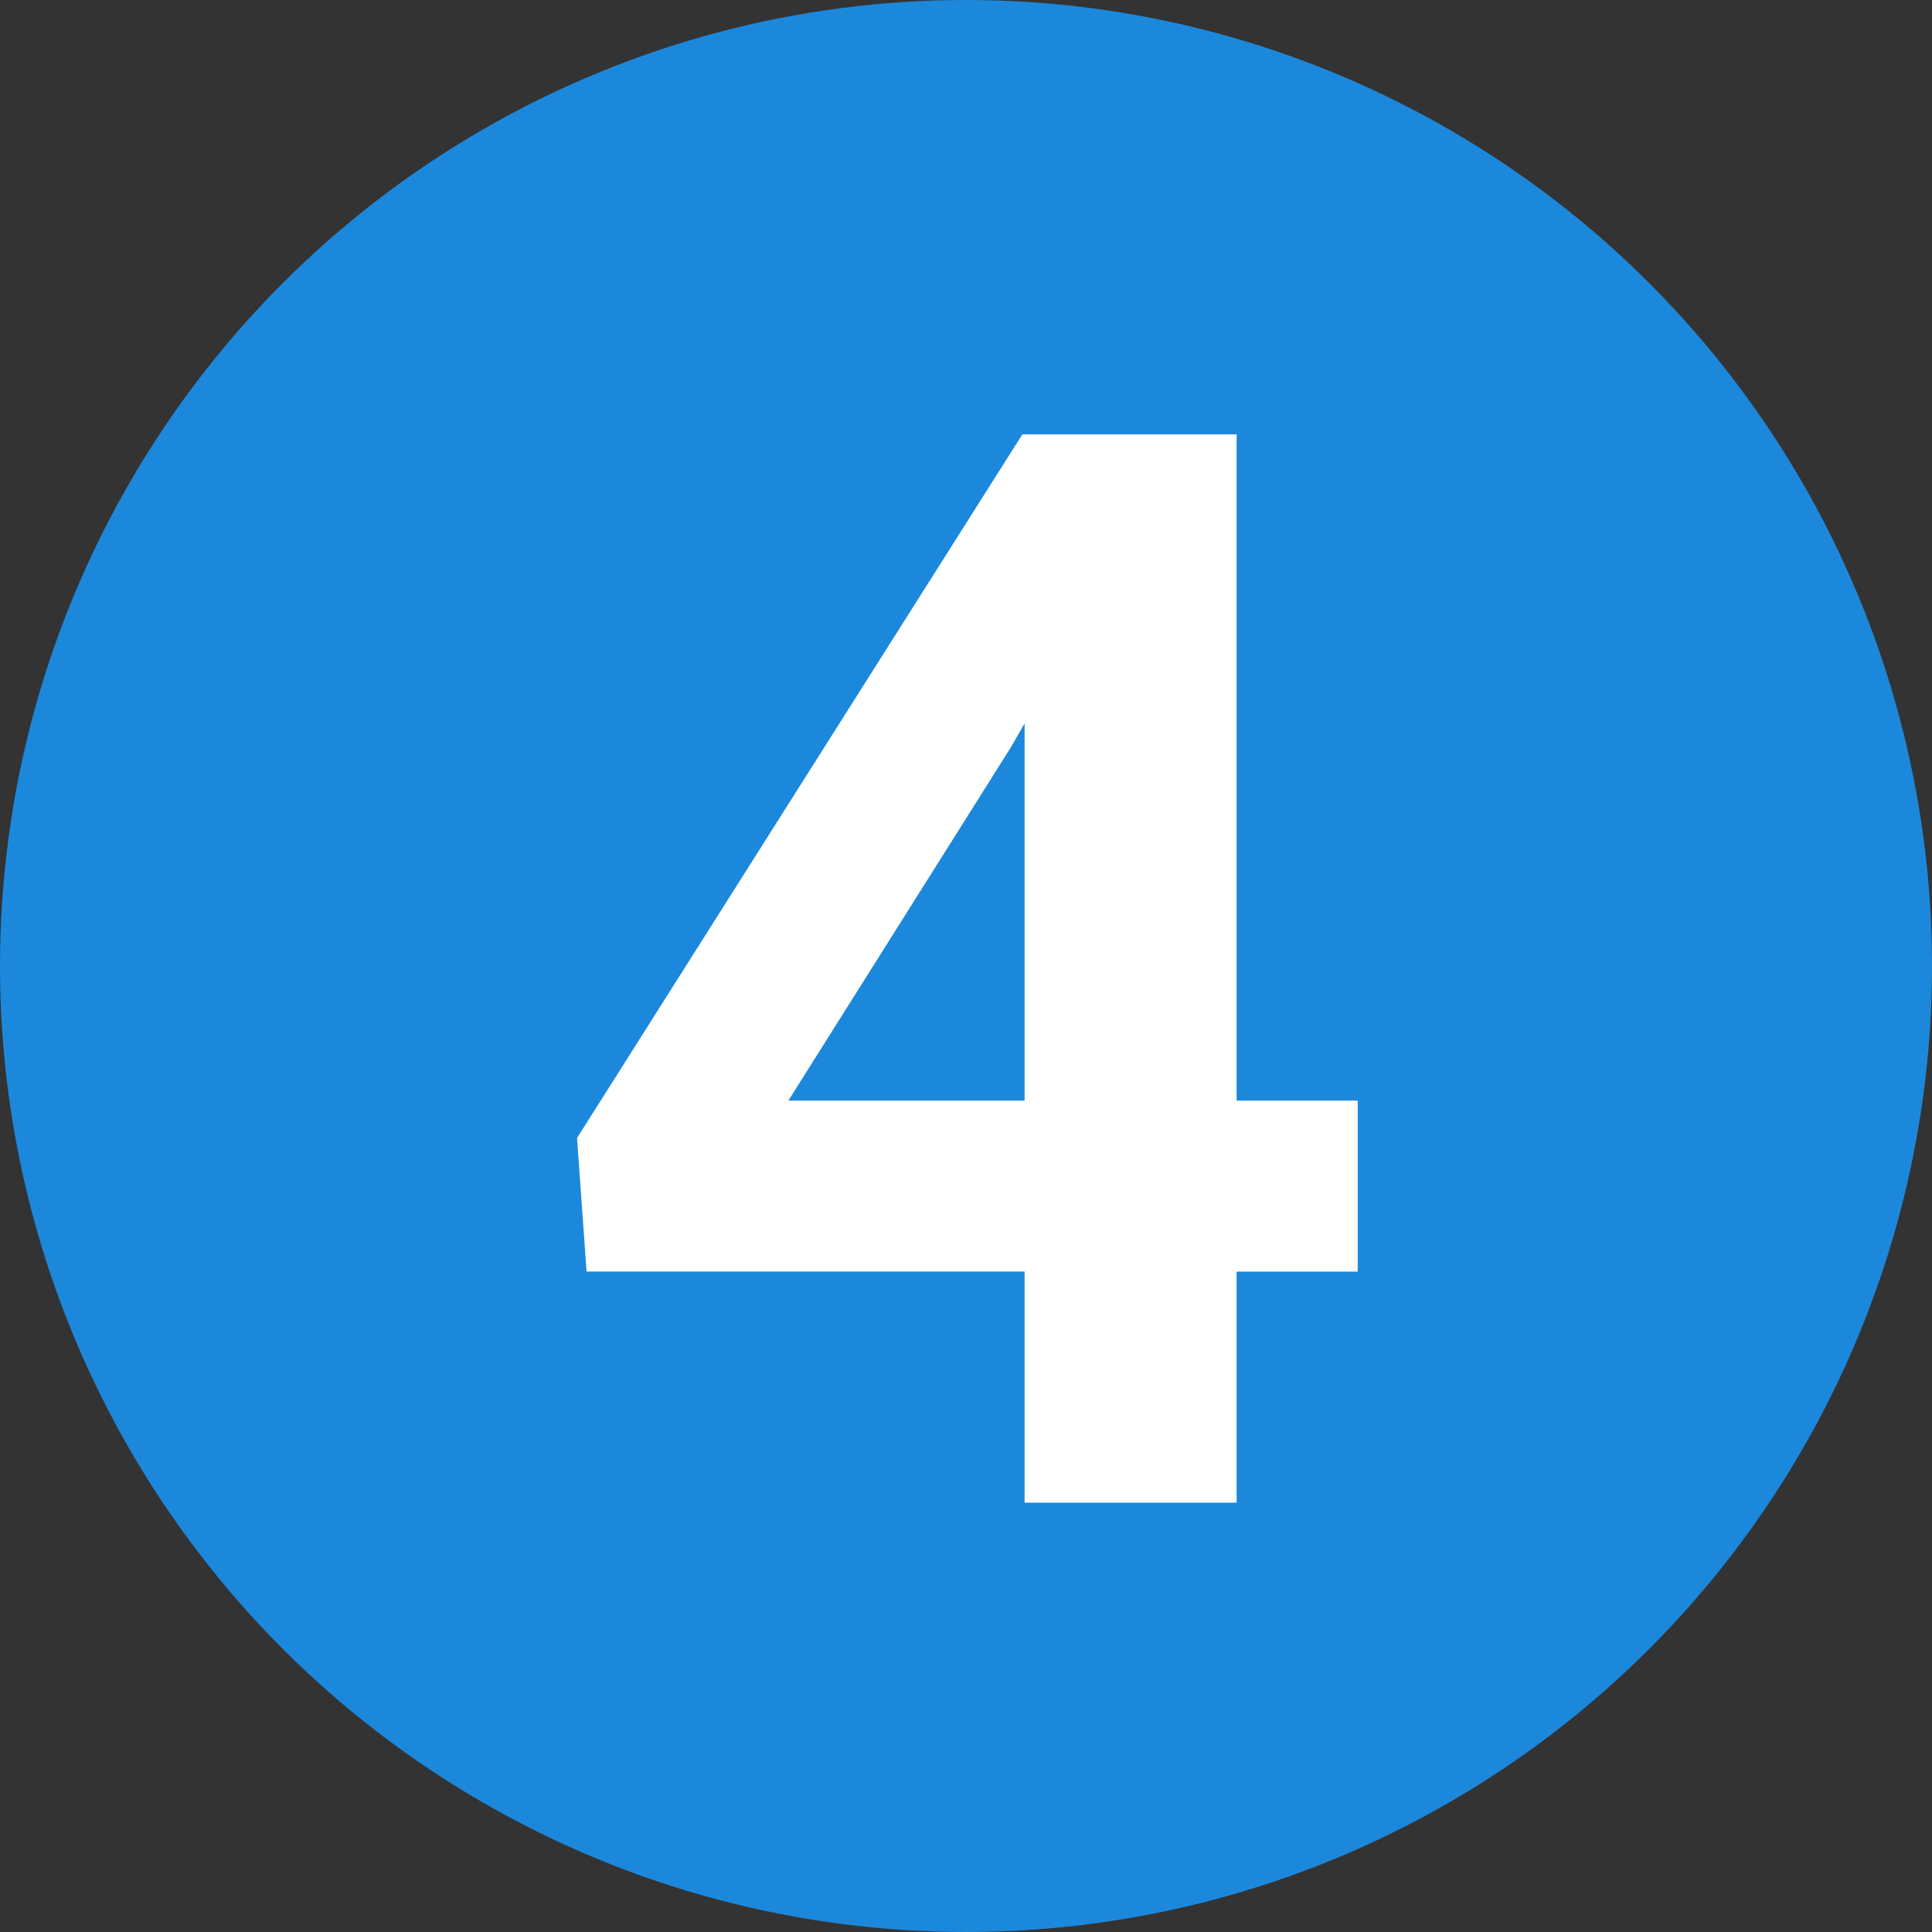
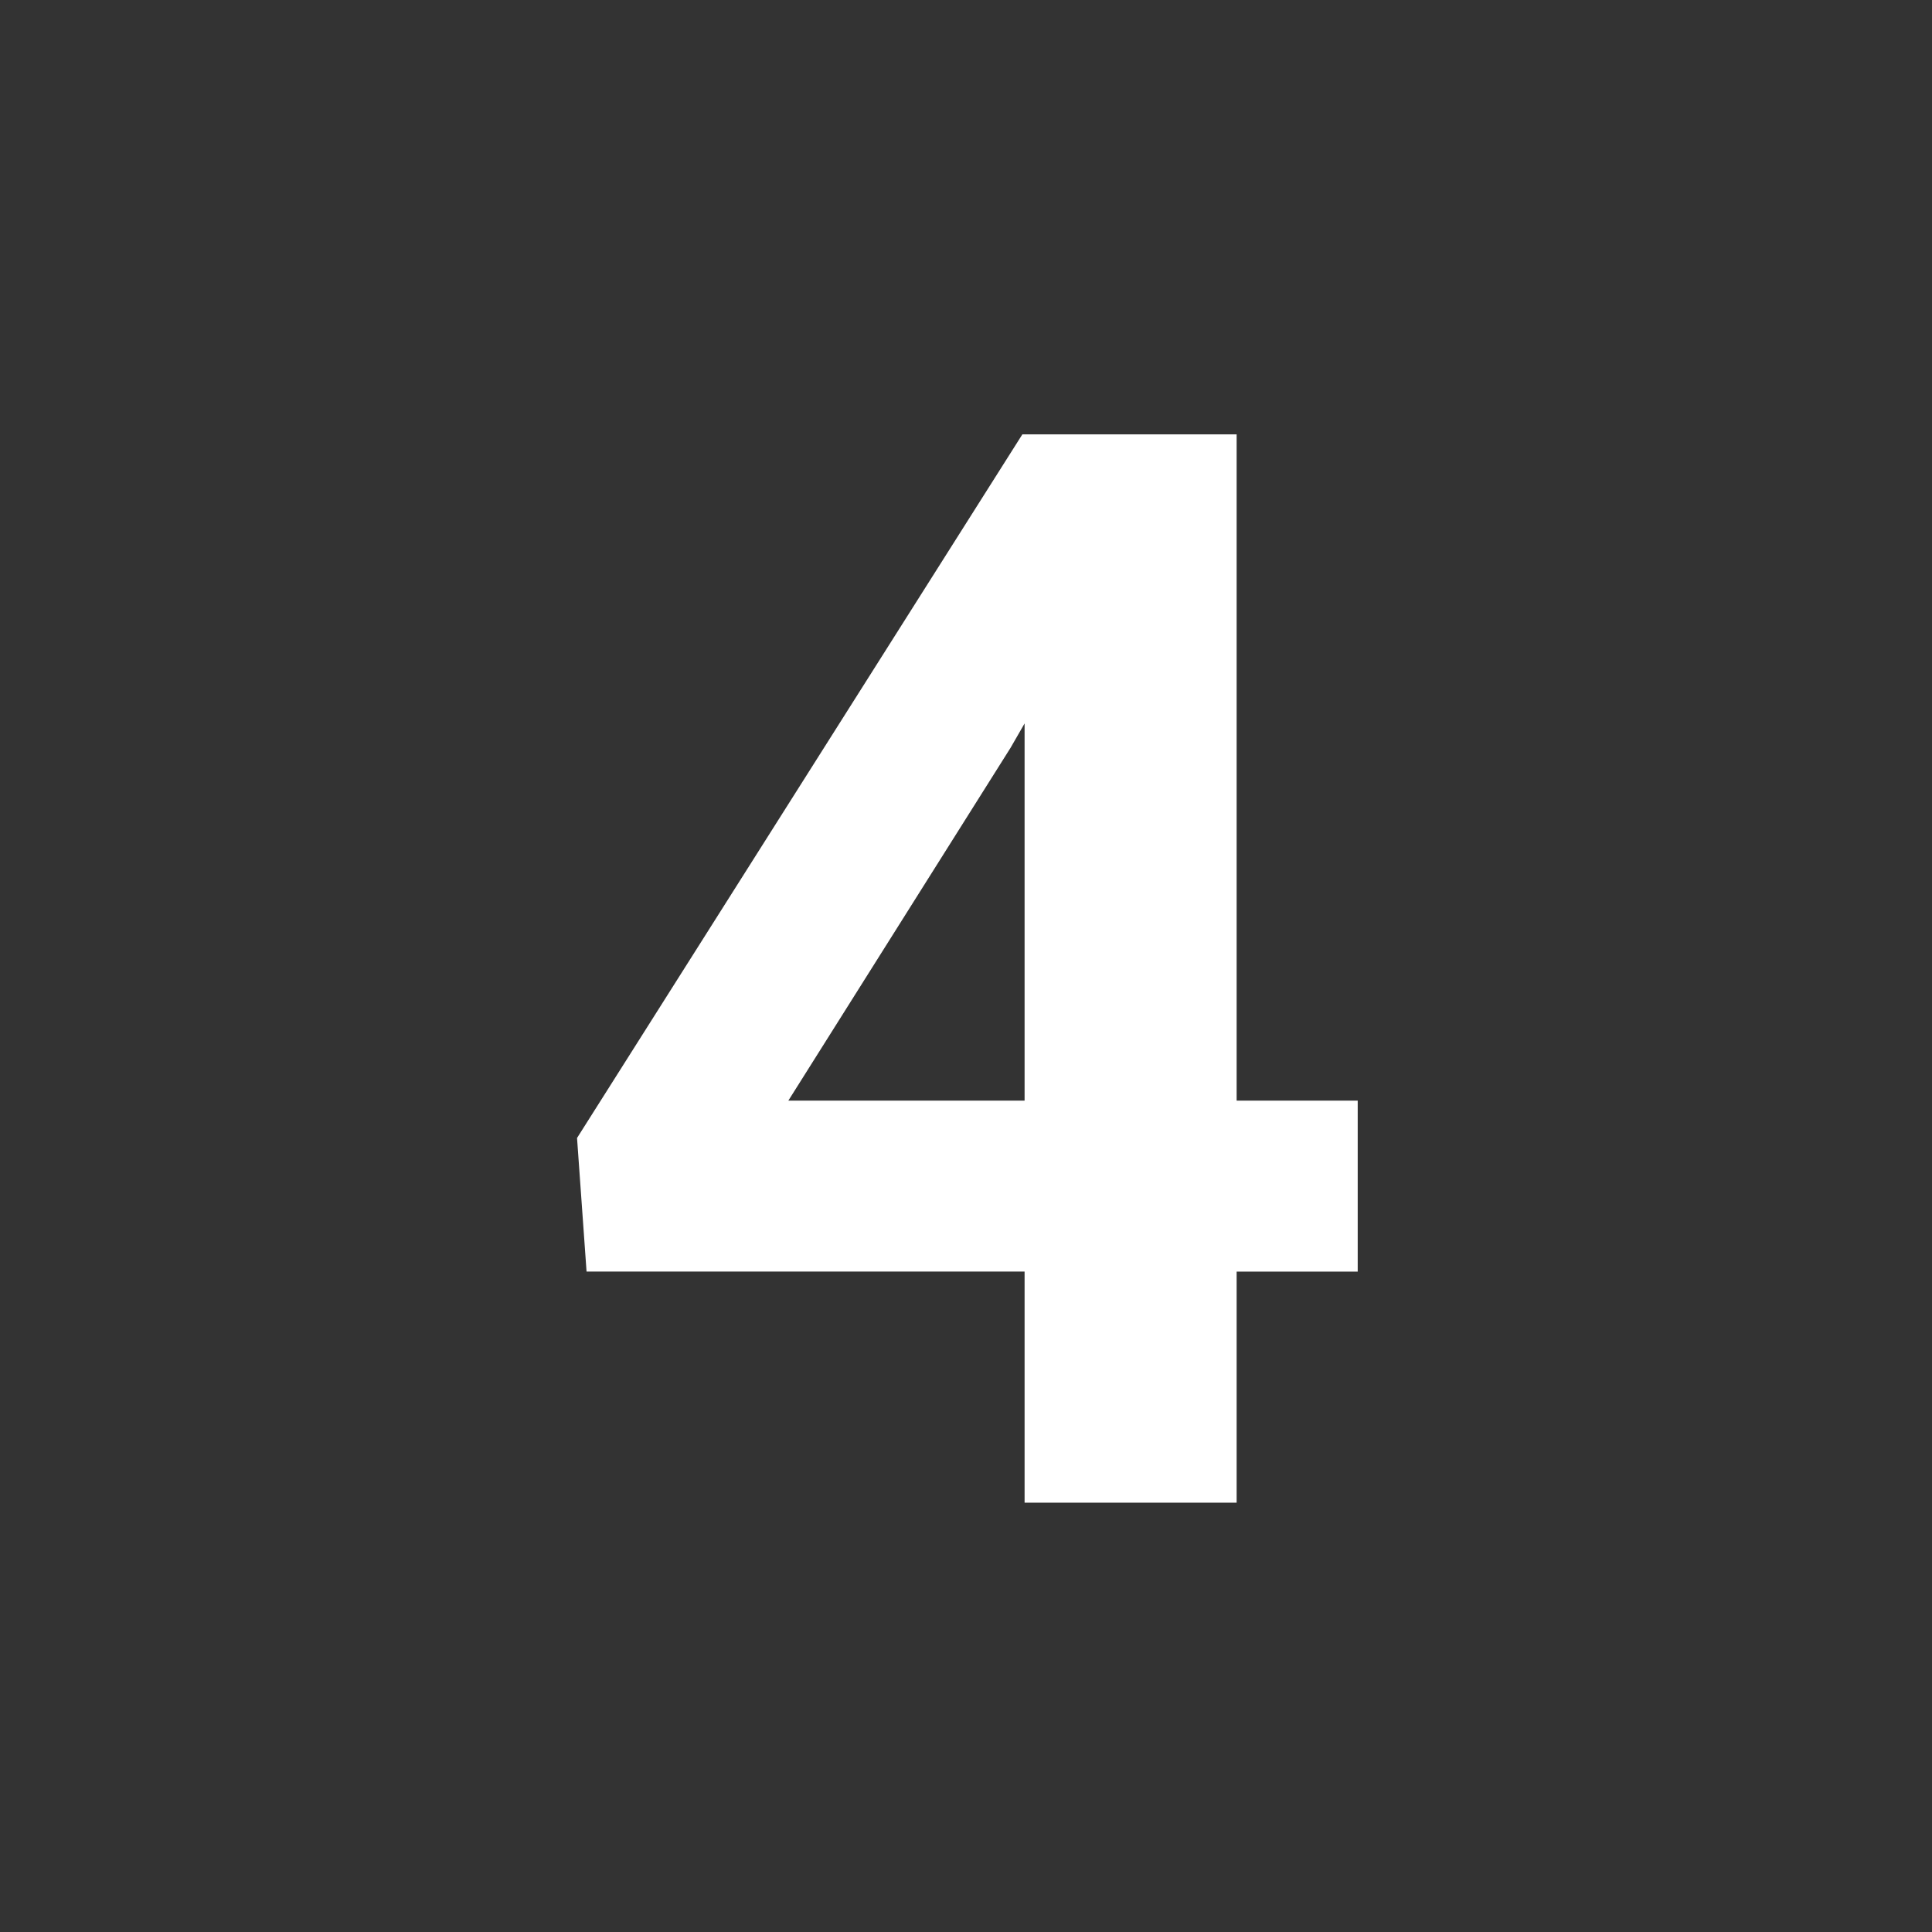
<svg xmlns="http://www.w3.org/2000/svg" width="40" height="40" fill="none">
  <rect width="100%" height="100%" fill="#333333" stroke="none" />
-   <circle cx="20" cy="20" r="20" fill="#1C88DC" />
  <path d="M25.603 22.787h2.507v3.54h-2.507v4.784h-4.39v-4.785h-9.069l-.197-2.765 9.22-14.568h4.436v13.794zm-9.282 0h4.892v-7.809l-.289.502-4.602 7.307z" fill="#fff" />
</svg>